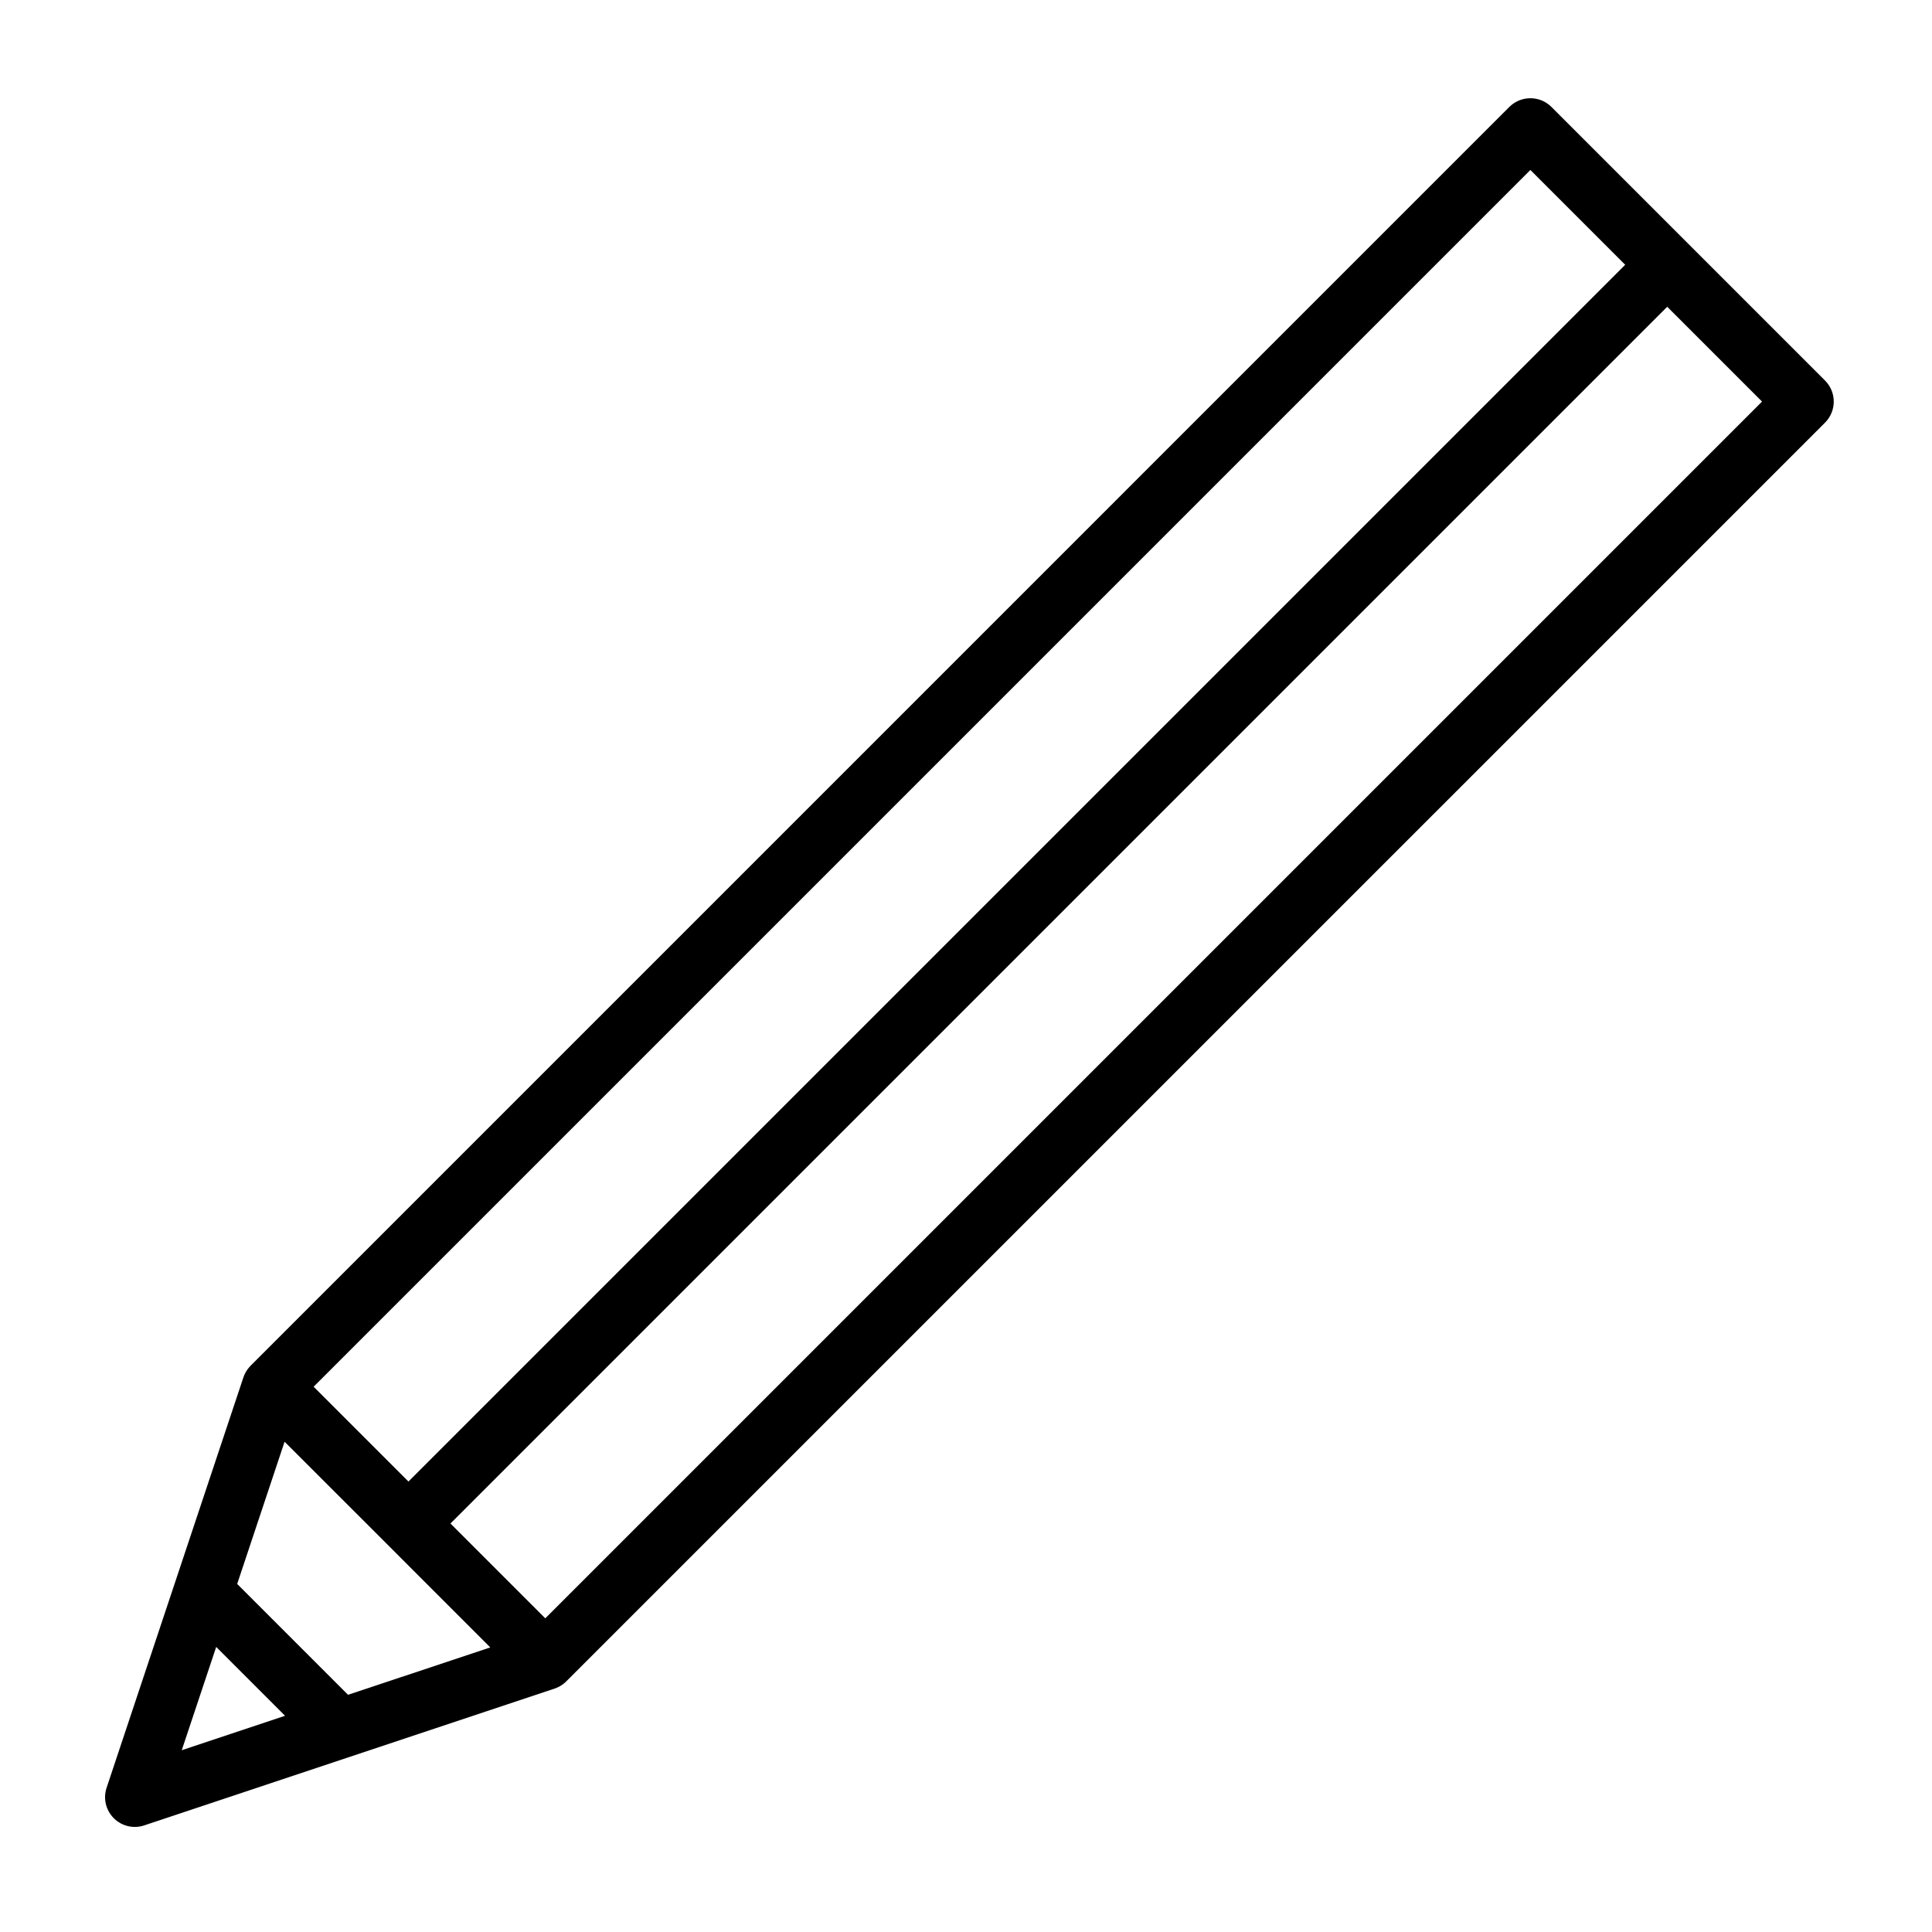
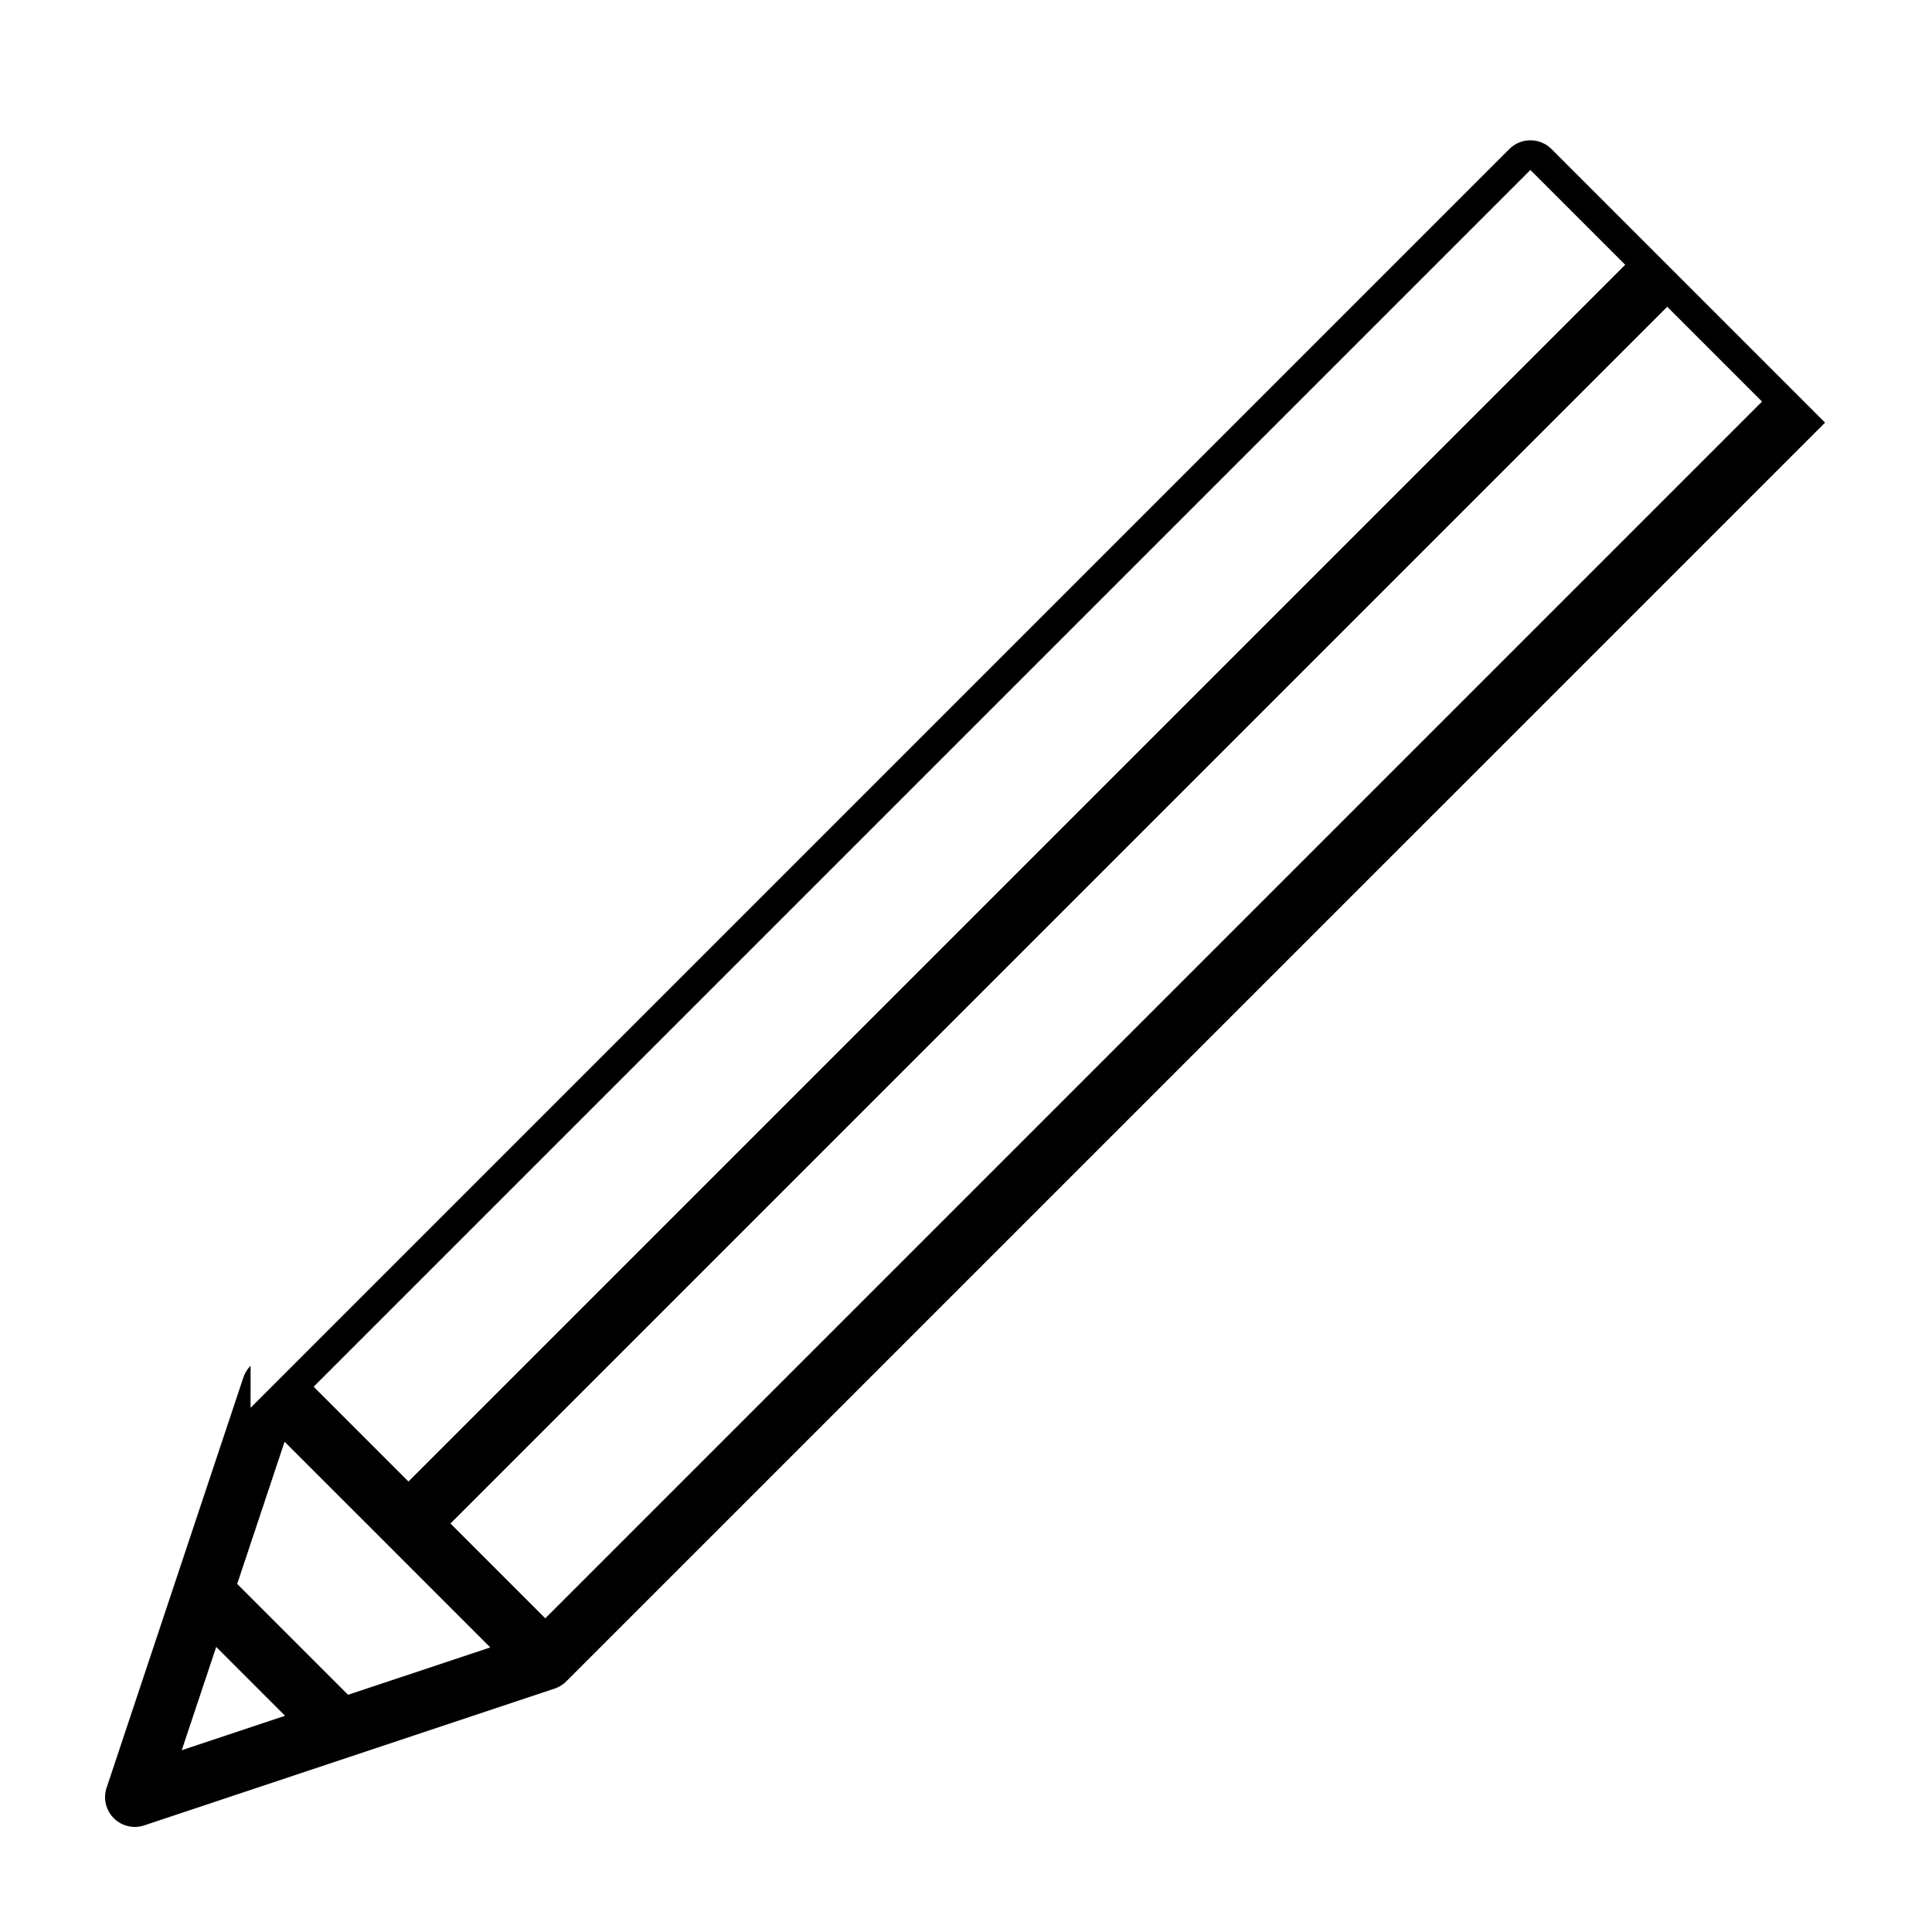
<svg xmlns="http://www.w3.org/2000/svg" fill="#000000" width="800px" height="800px" version="1.1" viewBox="144 144 512 512">
-   <path d="m210.41 505.94-0.188 0.188c-0.836 0.898-1.418 1.938-1.762 3.023l-36.211 108.63c-0.945 2.832-0.203 5.953 1.906 8.062s5.227 2.852 8.062 1.906l108.63-36.211c1.086-0.348 2.125-0.93 3.023-1.762l0.188-0.188 333.6-333.59c3.07-3.086 3.07-8.062 0-11.148l-72.516-72.516c-3.086-3.07-8.062-3.07-11.148 0l-333.59 333.6zm-18.246 101.89 27.379-9.133-18.246-18.246zm50.934-58.094-23.68-23.664-12.562 37.691 29.379 29.379 37.691-12.562zm342.73-324.44 25.129 25.129-322.45 322.45-25.129-25.129zm-358.71 286.2 25.129 25.129 322.45-322.45-25.129-25.129z" fill-rule="evenodd" />
+   <path d="m210.41 505.94-0.188 0.188c-0.836 0.898-1.418 1.938-1.762 3.023l-36.211 108.63c-0.945 2.832-0.203 5.953 1.906 8.062s5.227 2.852 8.062 1.906l108.63-36.211c1.086-0.348 2.125-0.93 3.023-1.762l0.188-0.188 333.6-333.59l-72.516-72.516c-3.086-3.07-8.062-3.07-11.148 0l-333.59 333.6zm-18.246 101.89 27.379-9.133-18.246-18.246zm50.934-58.094-23.68-23.664-12.562 37.691 29.379 29.379 37.691-12.562zm342.73-324.44 25.129 25.129-322.45 322.45-25.129-25.129zm-358.71 286.2 25.129 25.129 322.45-322.45-25.129-25.129z" fill-rule="evenodd" />
</svg>